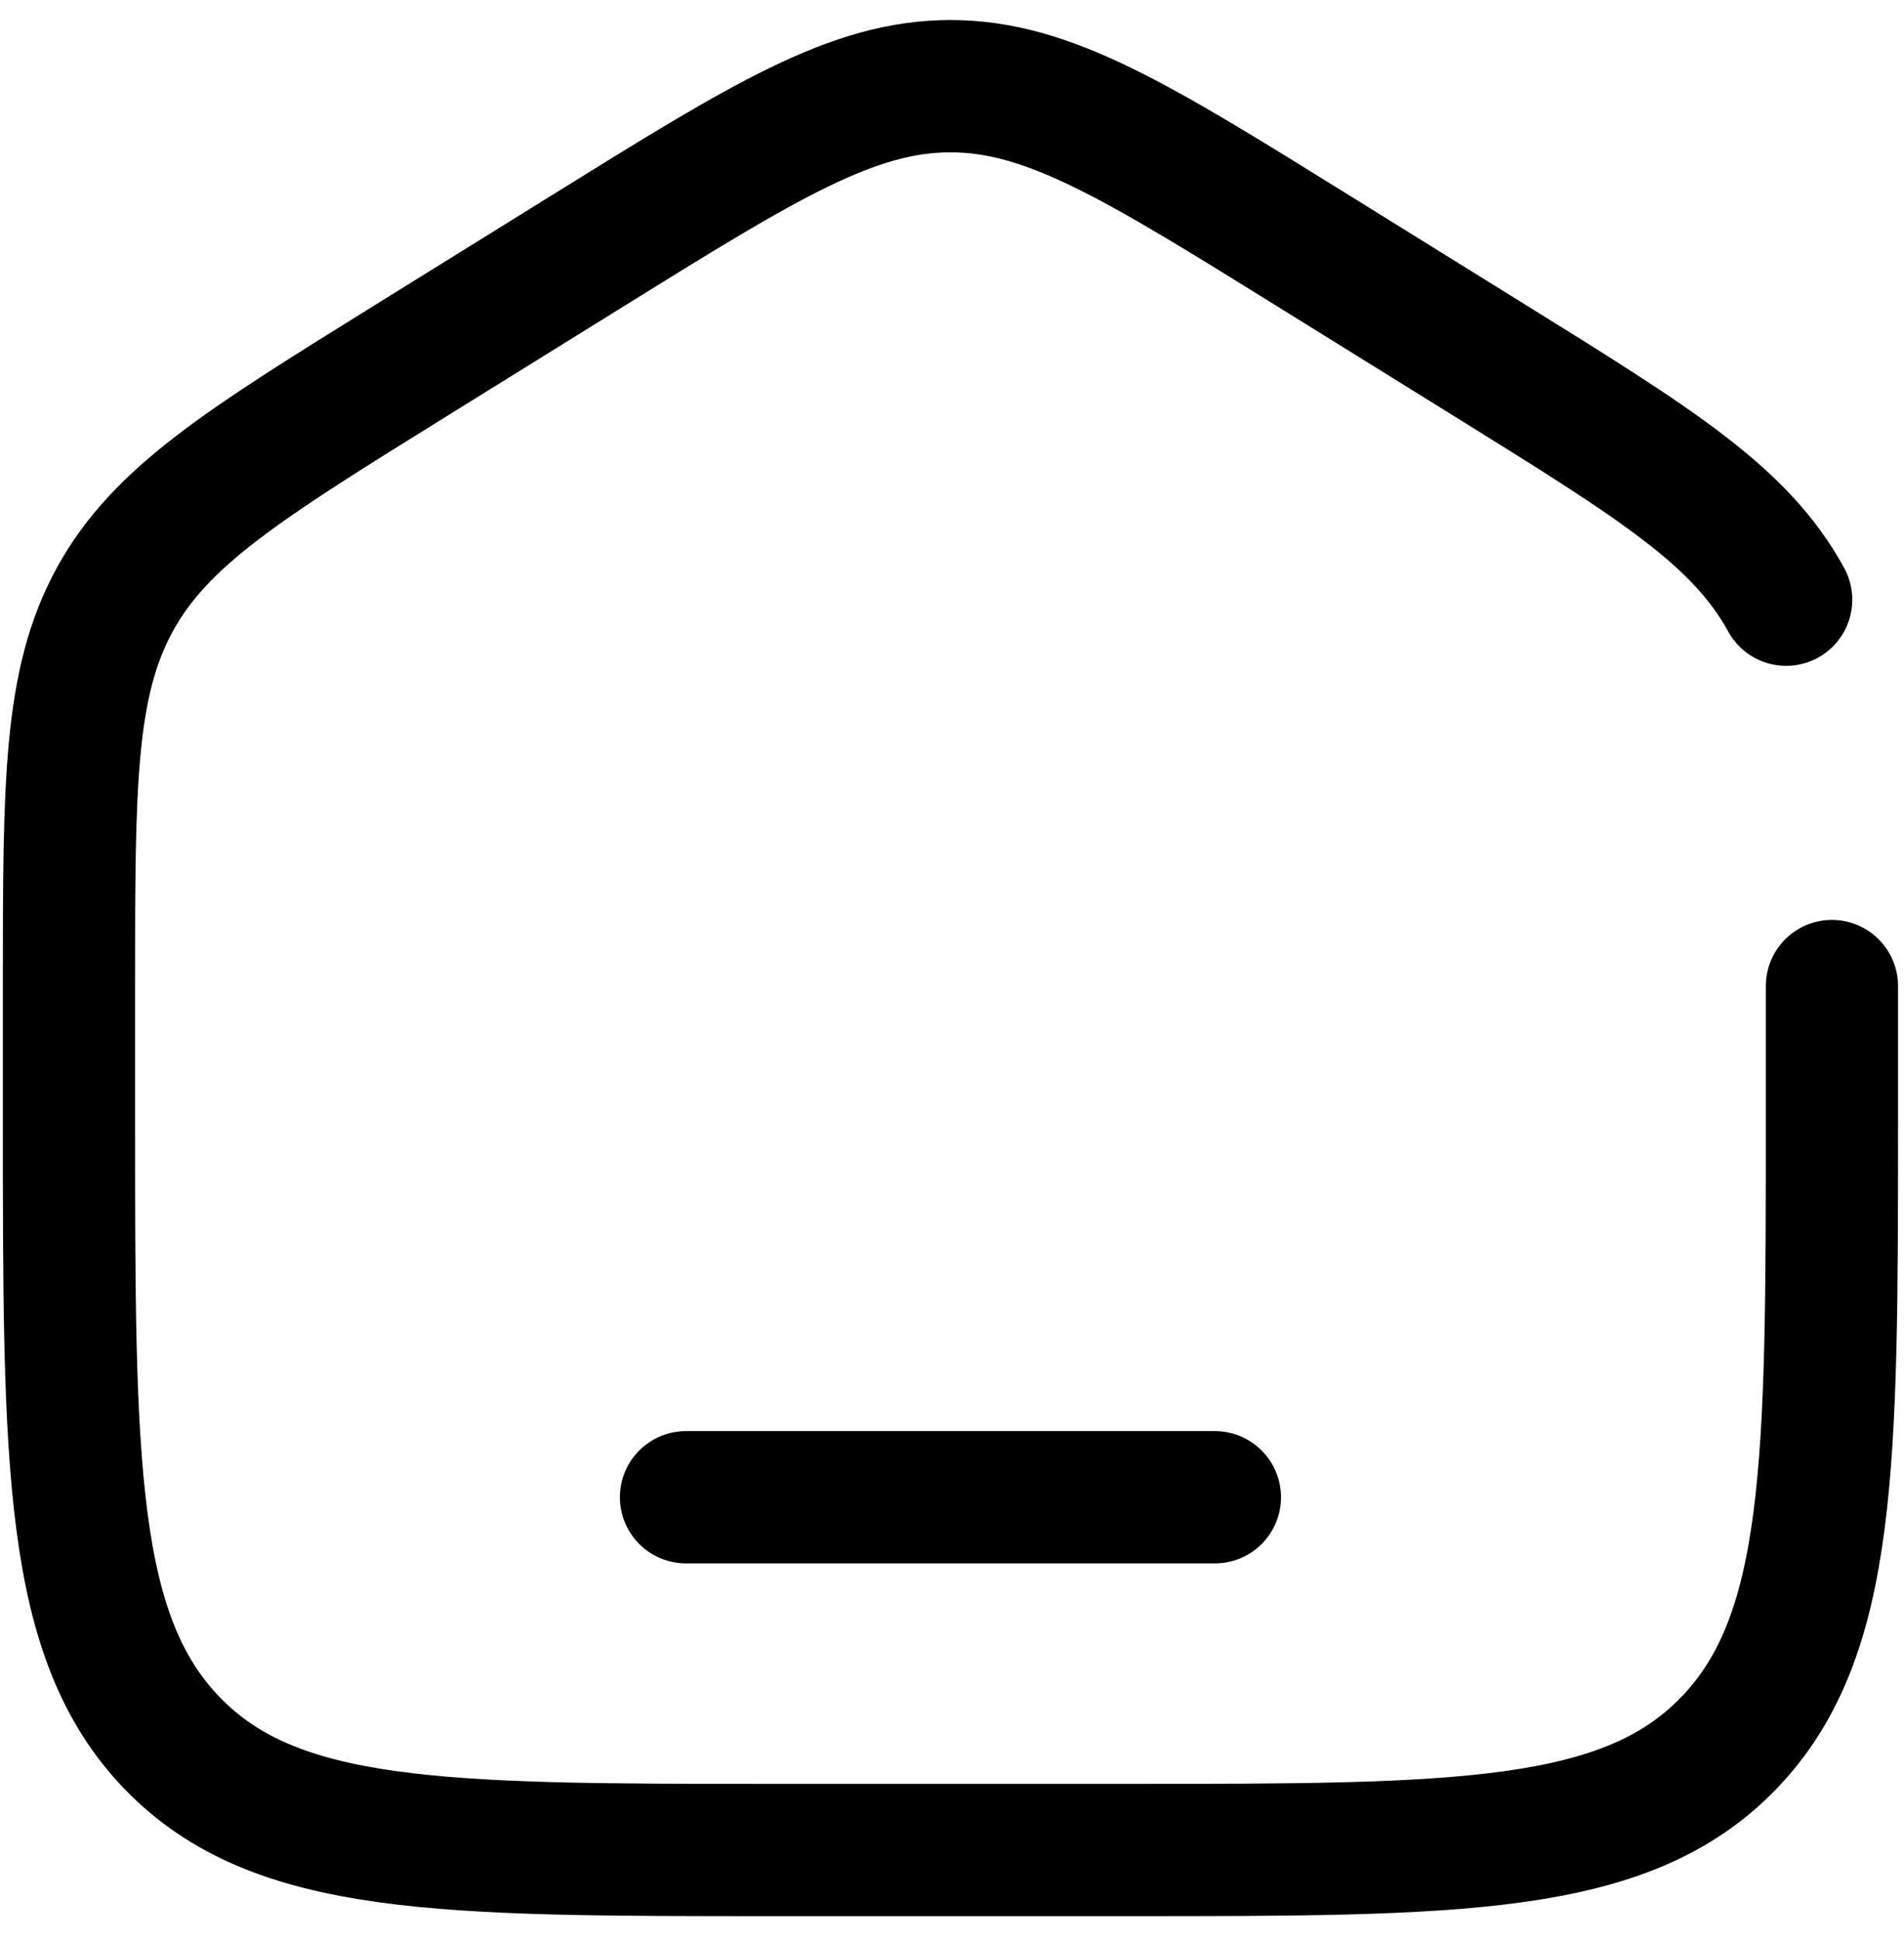
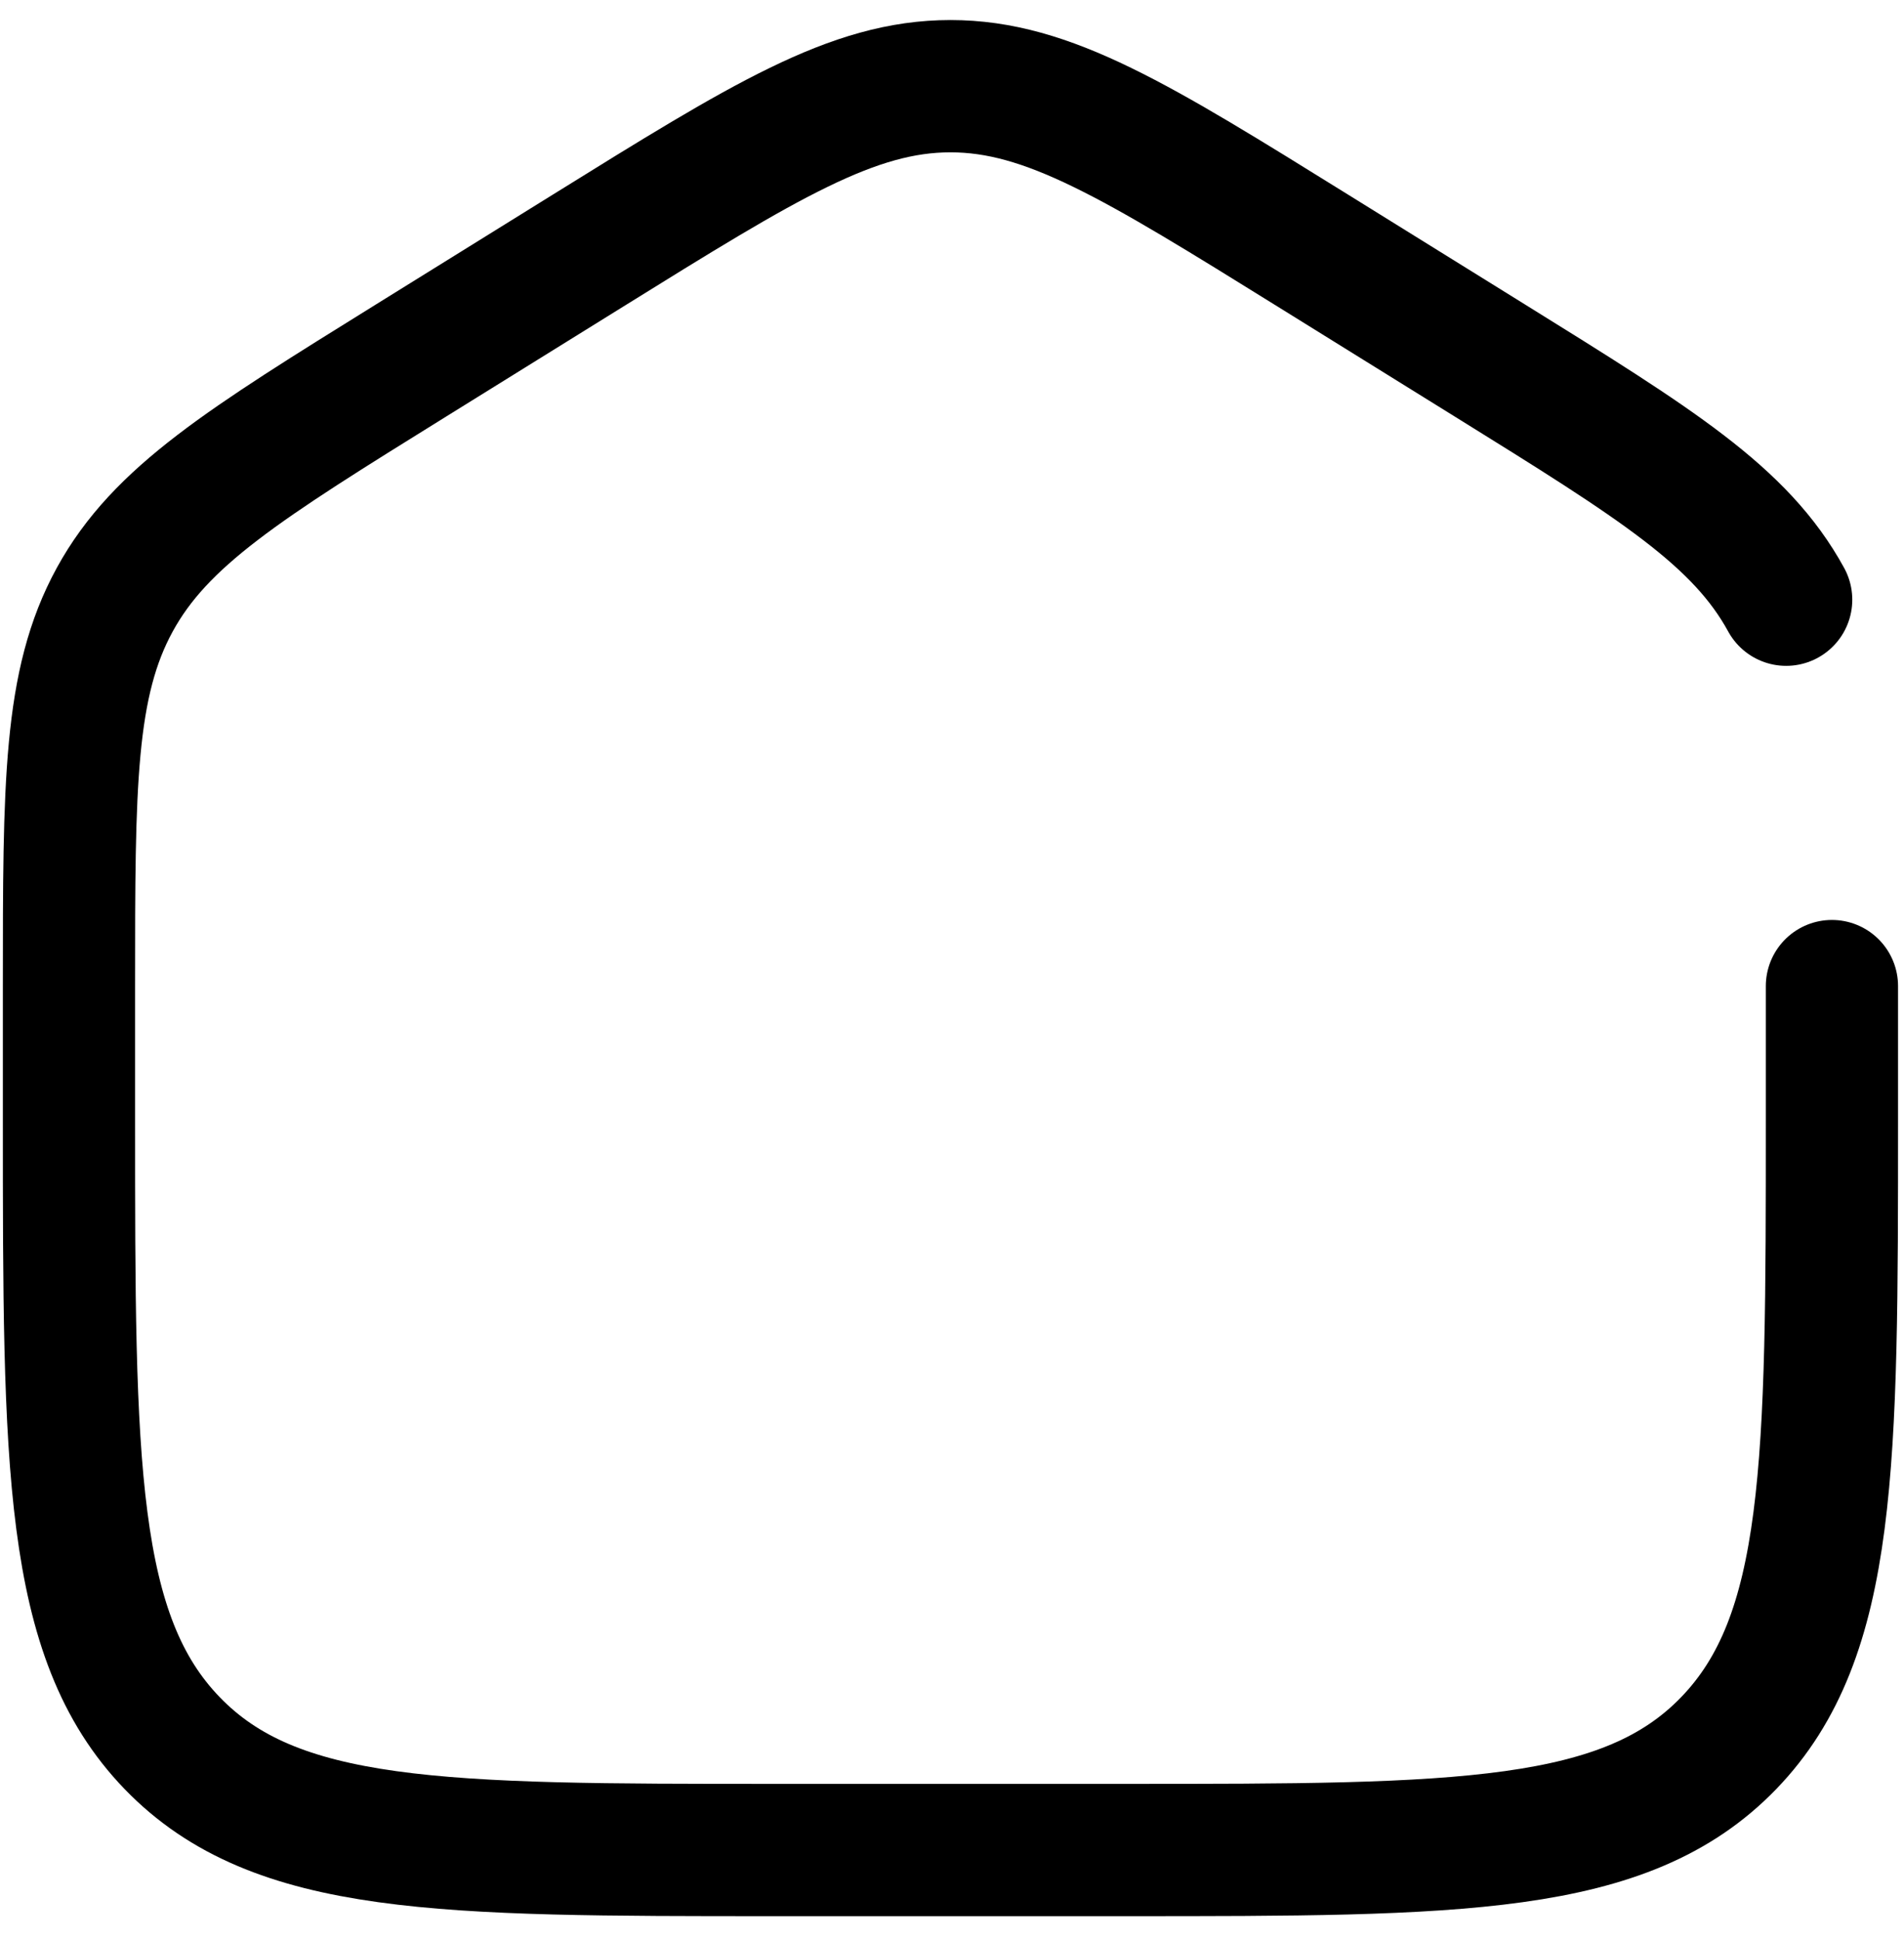
<svg xmlns="http://www.w3.org/2000/svg" width="54" height="55" viewBox="0 0 54 55" fill="none">
  <path d="M51.956 27.953V31.756C51.956 41.508 51.956 46.384 49.027 49.414C46.098 52.443 41.384 52.443 31.956 52.443H21.956C12.527 52.443 7.813 52.443 4.884 49.414C1.956 46.384 1.956 41.508 1.956 31.756V27.953C1.956 22.232 1.956 19.372 3.254 17C4.552 14.629 6.923 13.157 11.666 10.214L16.666 7.111C21.679 3.999 24.186 2.443 26.956 2.443C29.725 2.443 32.232 3.999 37.246 7.111L42.246 10.214C46.988 13.157 49.36 14.629 50.658 17" stroke="black" stroke-width="3.75" stroke-linecap="round" />
-   <path d="M34.456 42.443H19.456" stroke="black" stroke-width="3.75" stroke-linecap="round" />
</svg>